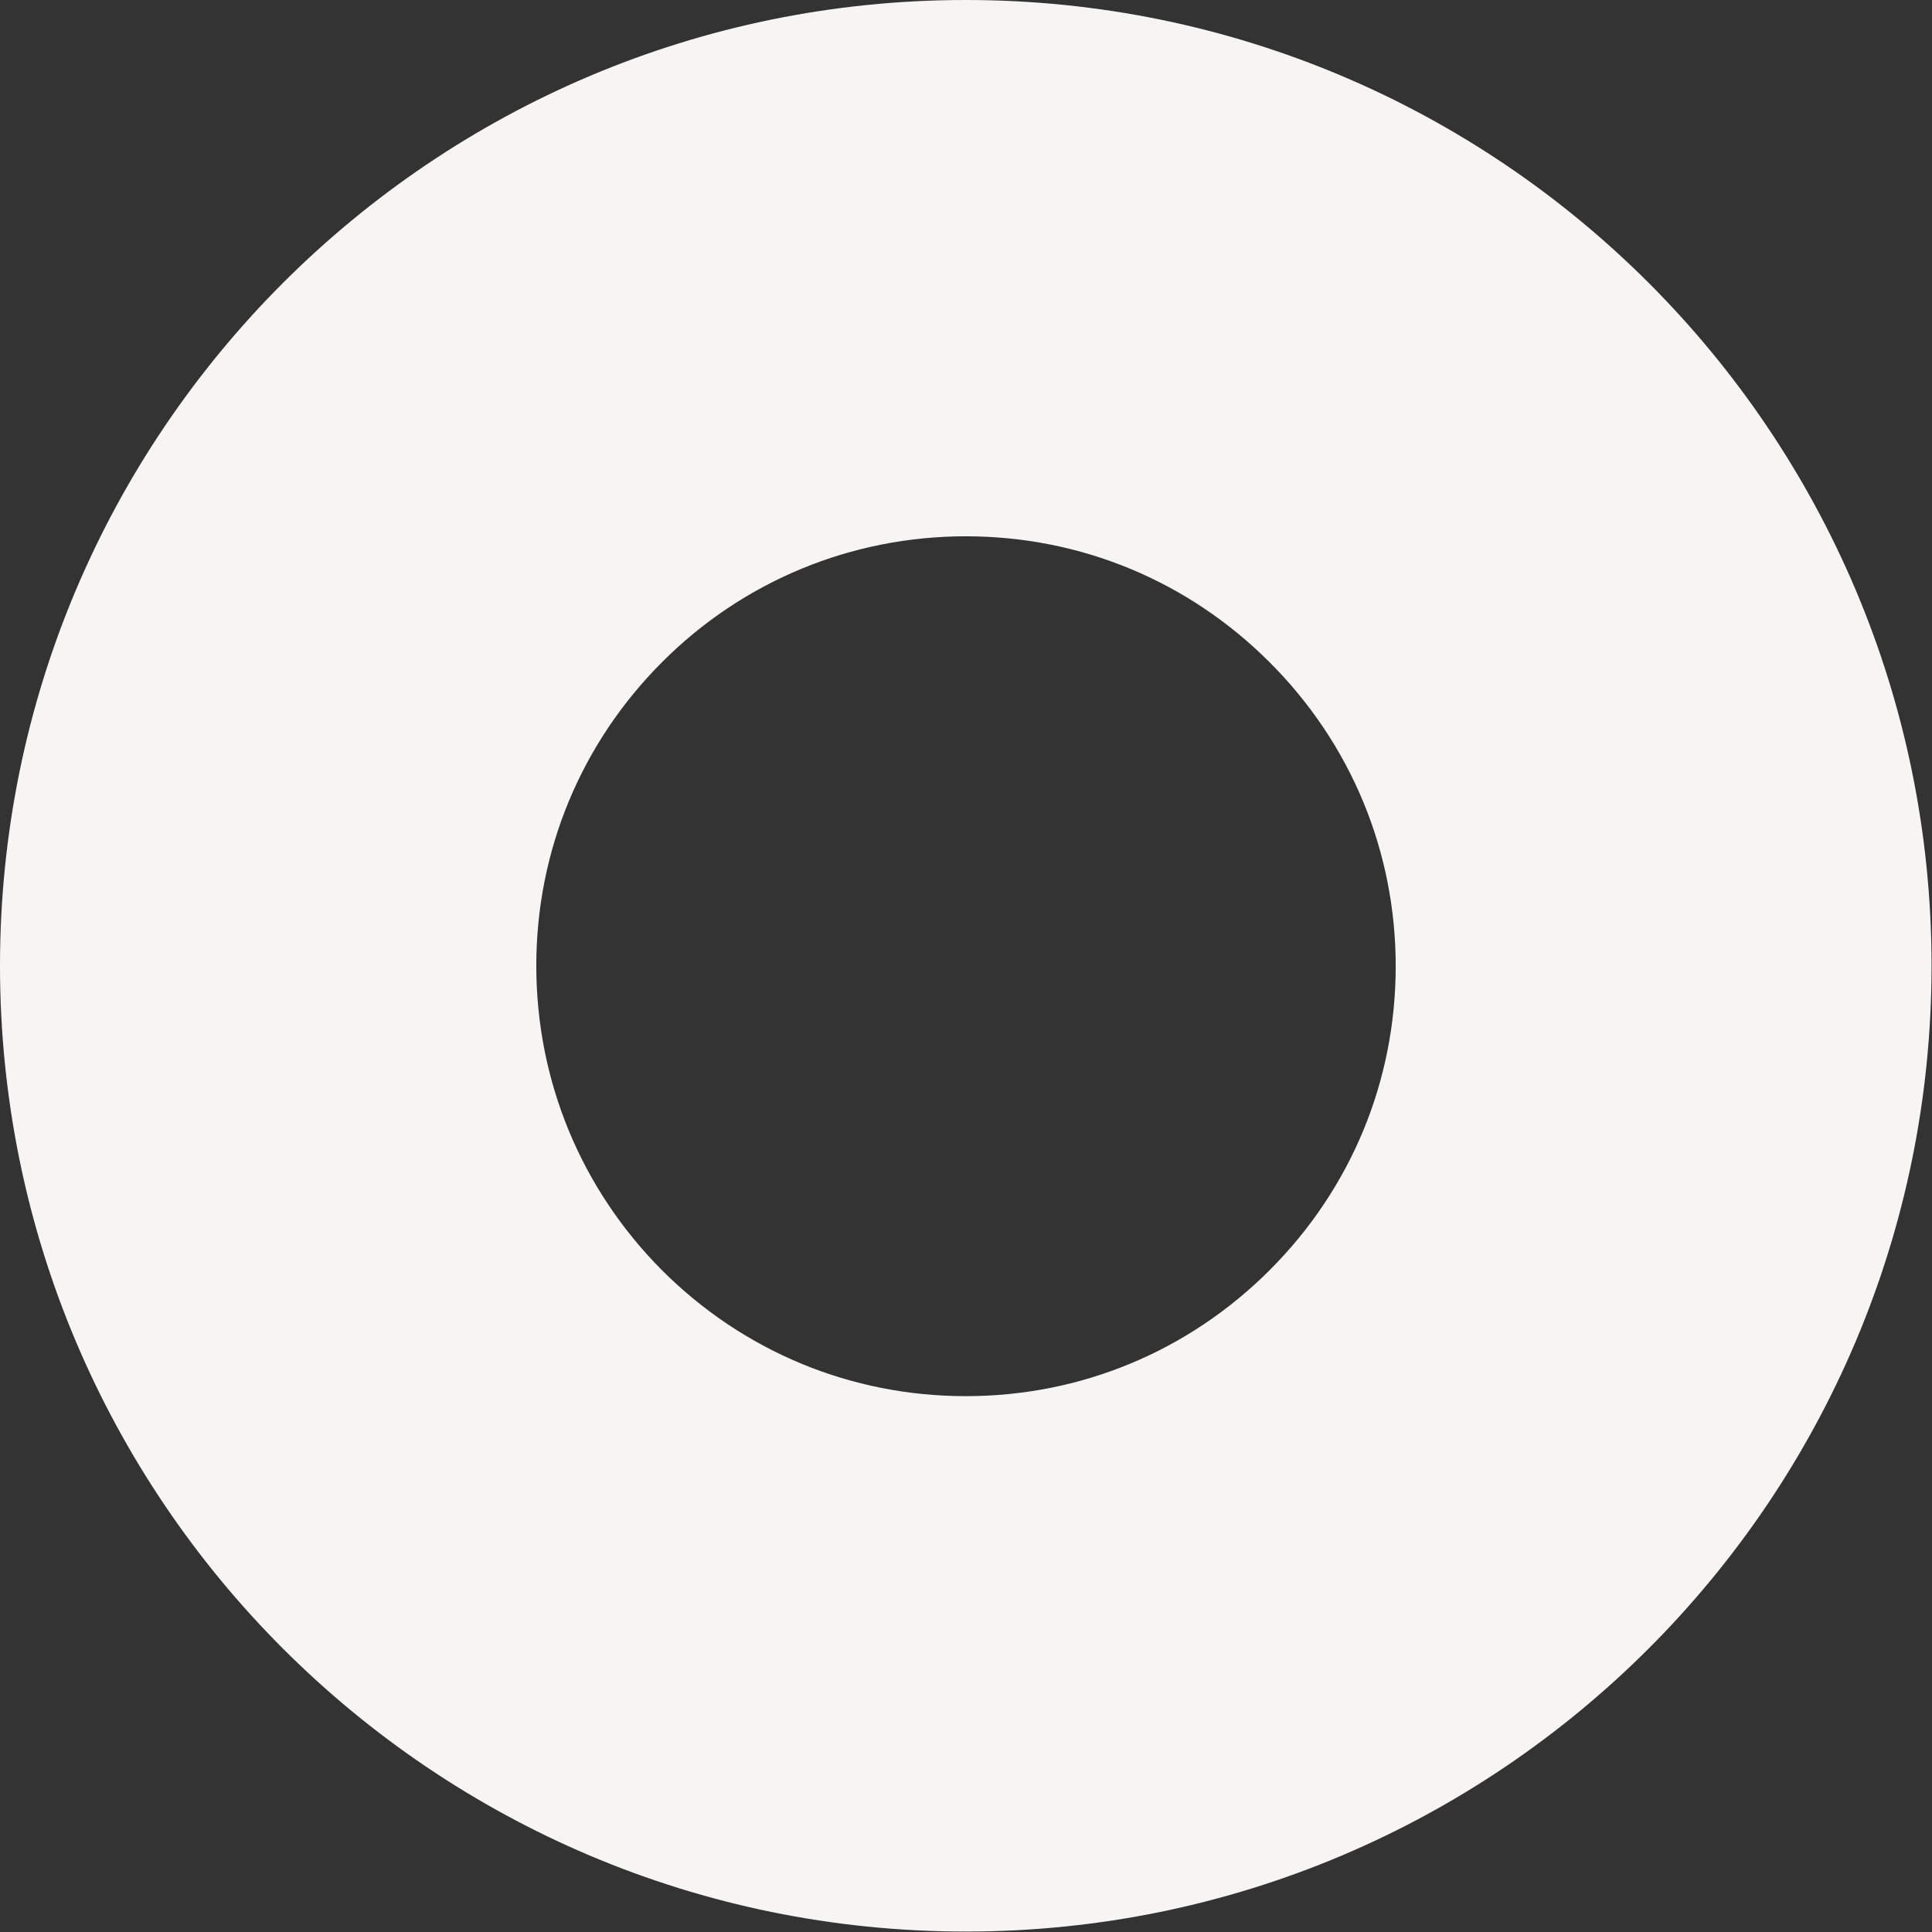
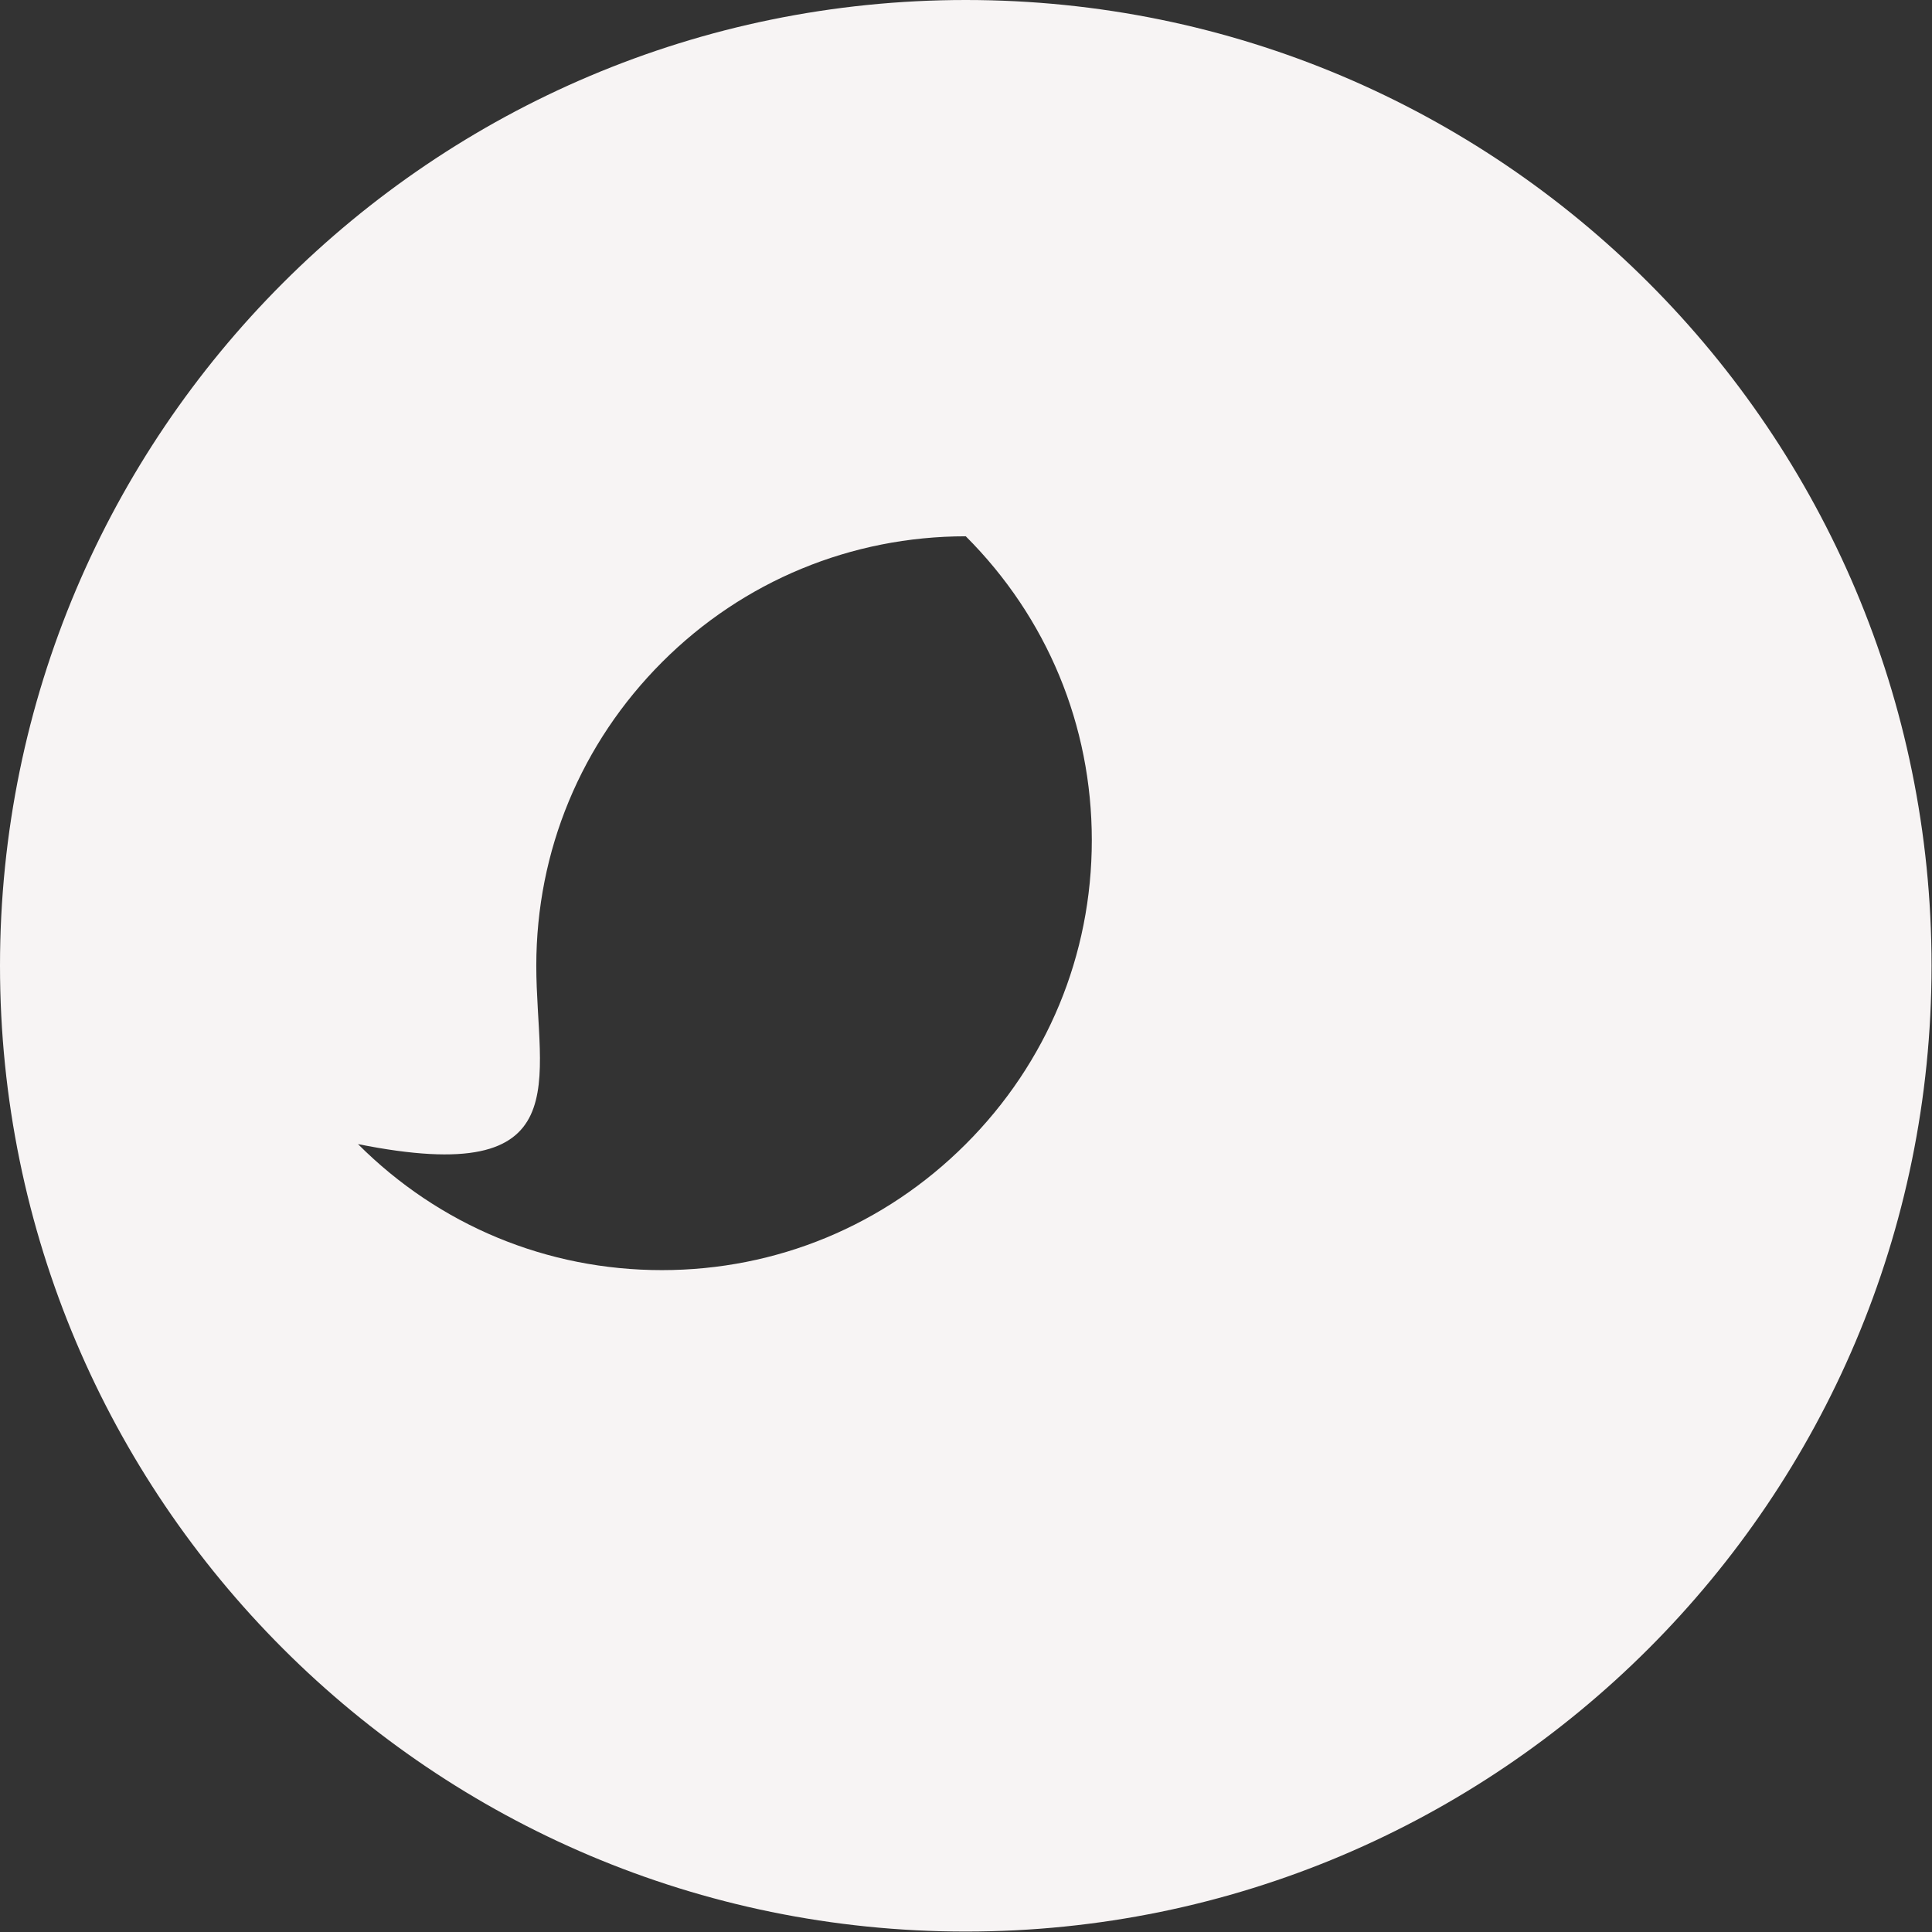
<svg xmlns="http://www.w3.org/2000/svg" version="1.1" id="레이어_1" x="0px" y="0px" viewBox="0 0 432.3 432.3" style="enable-background:new 0 0 432.3 432.3;" xml:space="preserve">
  <rect x="0" y="0" width="432.3" height="432.3" fill="#333333" stroke="none" />
  <style type="text/css">
	.st0{fill:#F7F4F4;}
</style>
  <g>
-     <path class="st0" d="M216.1,120c25.7,0,49.8,10,68,28.2c18.2,18.2,28.2,42.3,28.2,68s-10,49.8-28.2,68   c-18.2,18.2-42.3,28.2-68,28.2s-49.8-10-68-28.2C130,266,120,241.8,120,216.1s10-49.8,28.2-68C166.3,130,190.5,120,216.1,120    M216.1,0C96.8,0,0,96.8,0,216.1s96.8,216.1,216.1,216.1s216.1-96.8,216.1-216.1S335.5,0,216.1,0L216.1,0z" />
+     <path class="st0" d="M216.1,120c18.2,18.2,28.2,42.3,28.2,68s-10,49.8-28.2,68   c-18.2,18.2-42.3,28.2-68,28.2s-49.8-10-68-28.2C130,266,120,241.8,120,216.1s10-49.8,28.2-68C166.3,130,190.5,120,216.1,120    M216.1,0C96.8,0,0,96.8,0,216.1s96.8,216.1,216.1,216.1s216.1-96.8,216.1-216.1S335.5,0,216.1,0L216.1,0z" />
  </g>
</svg>